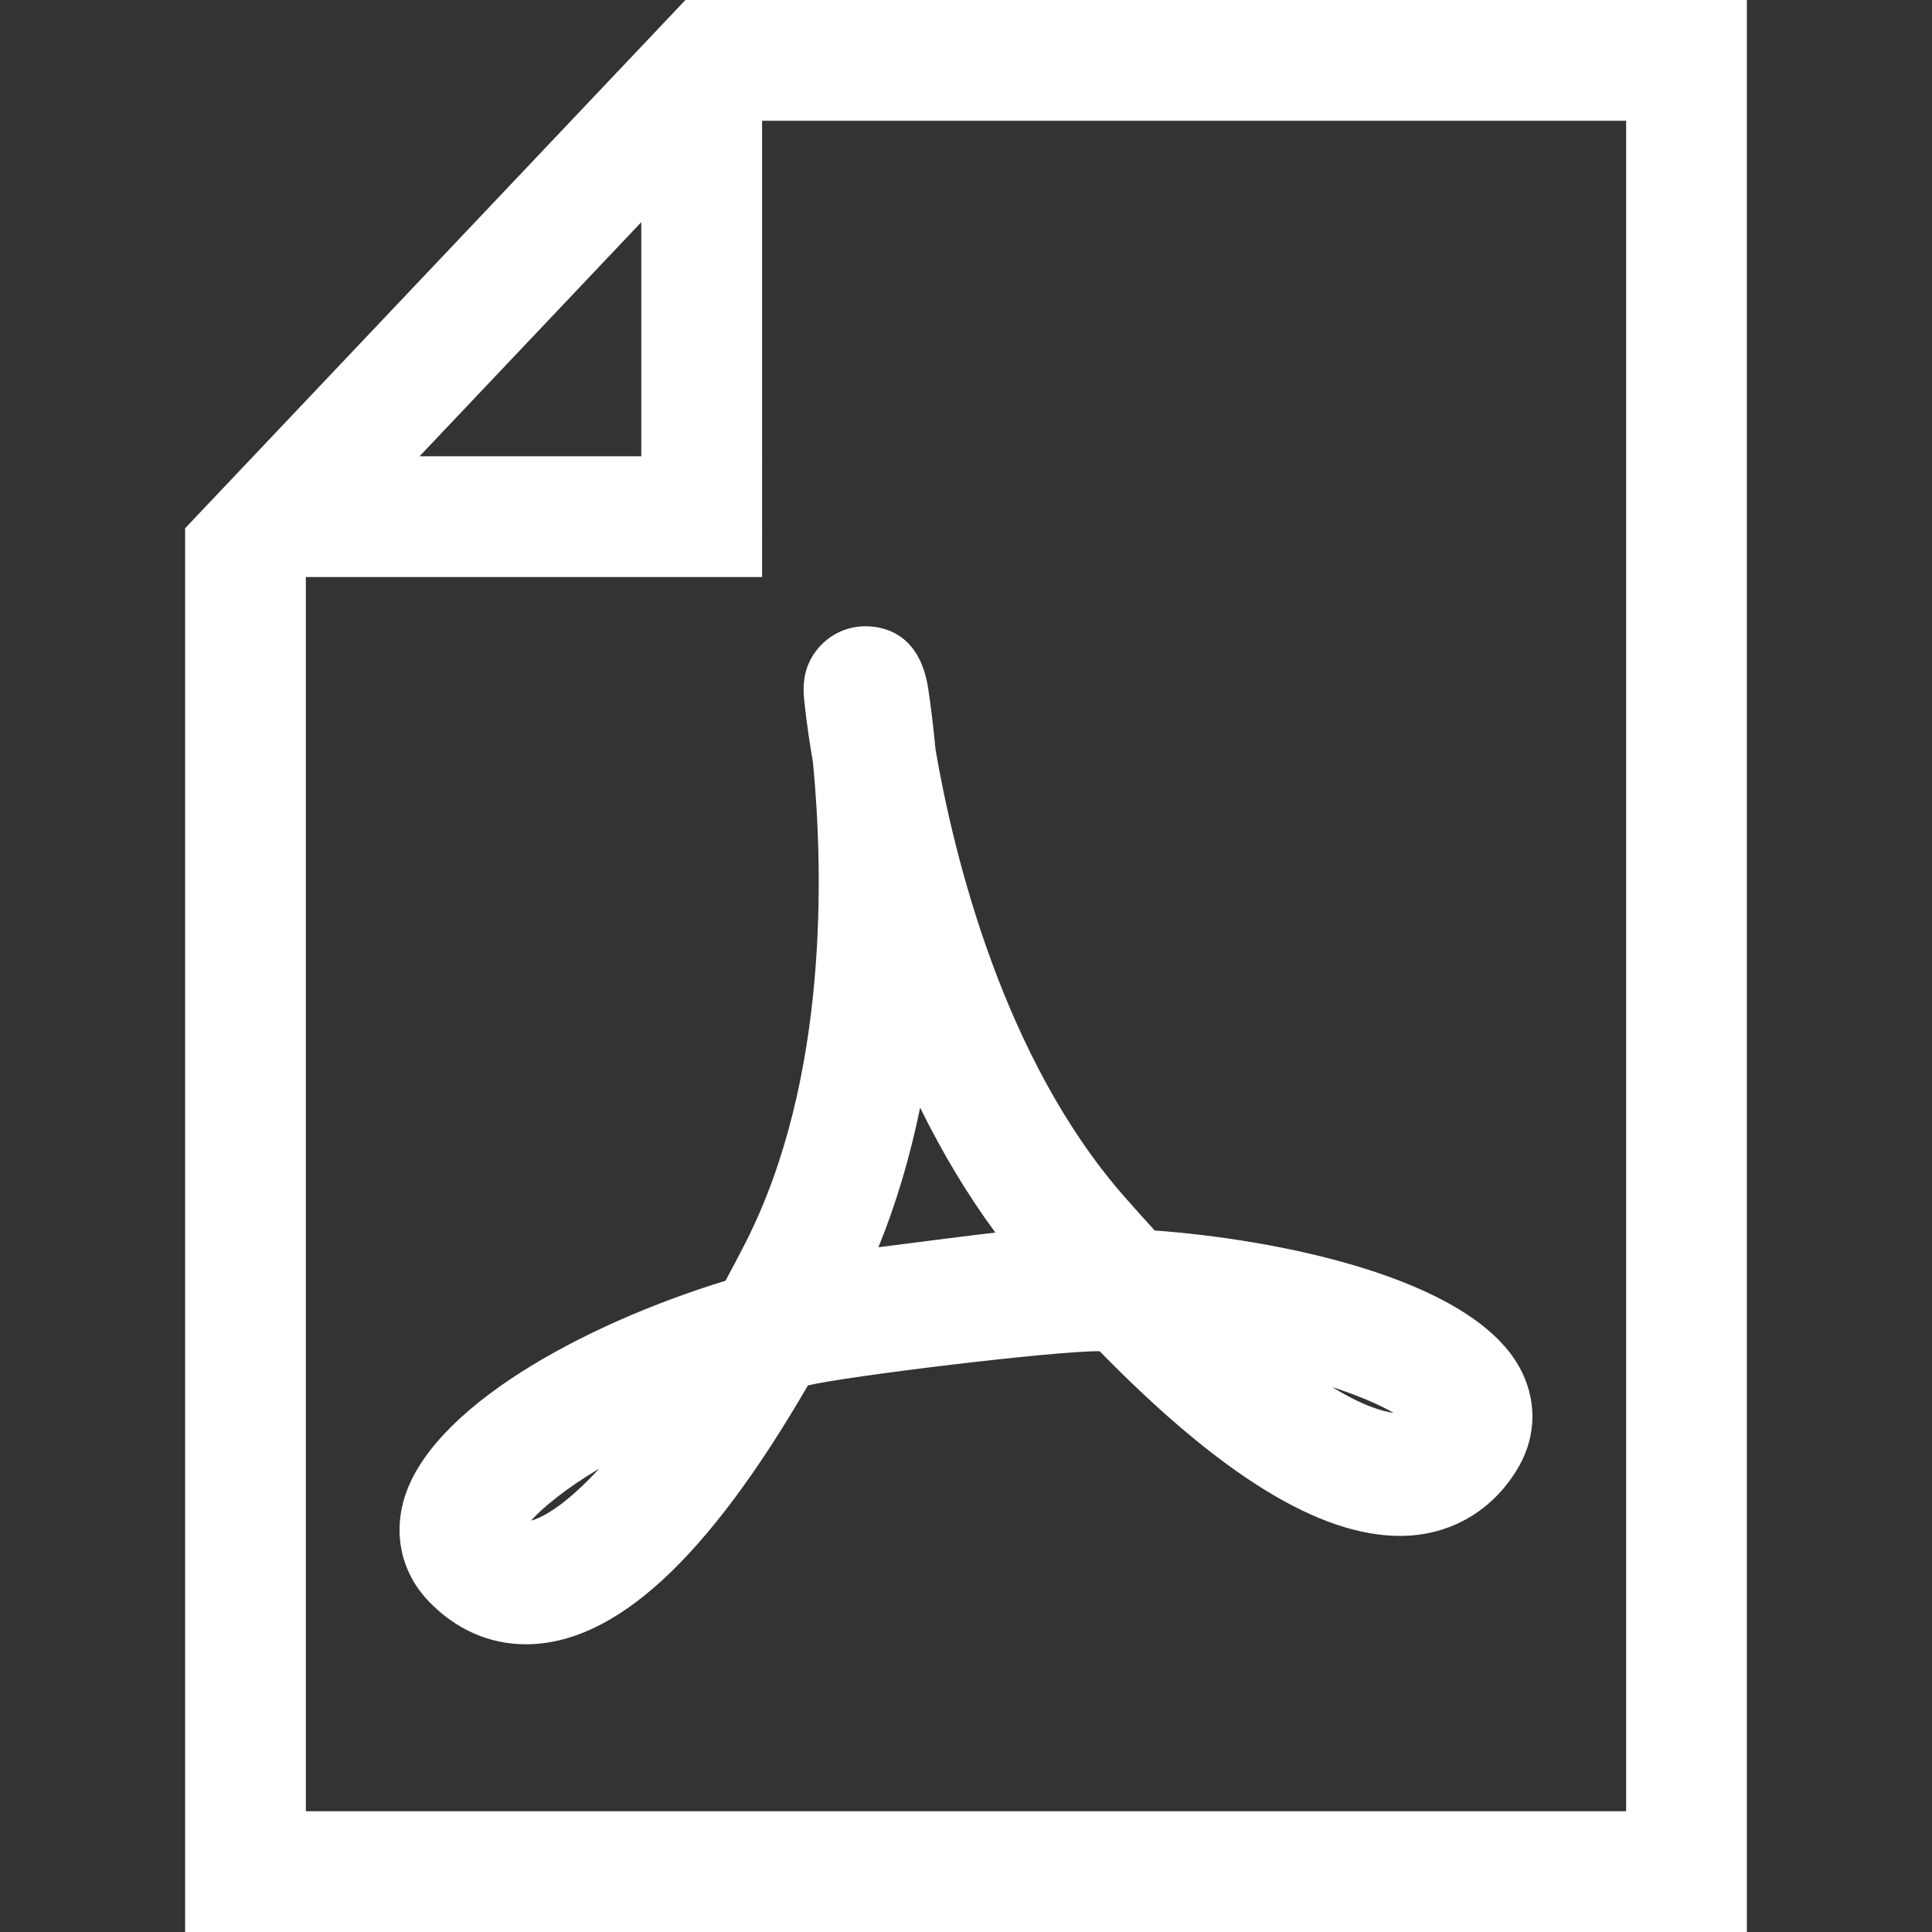
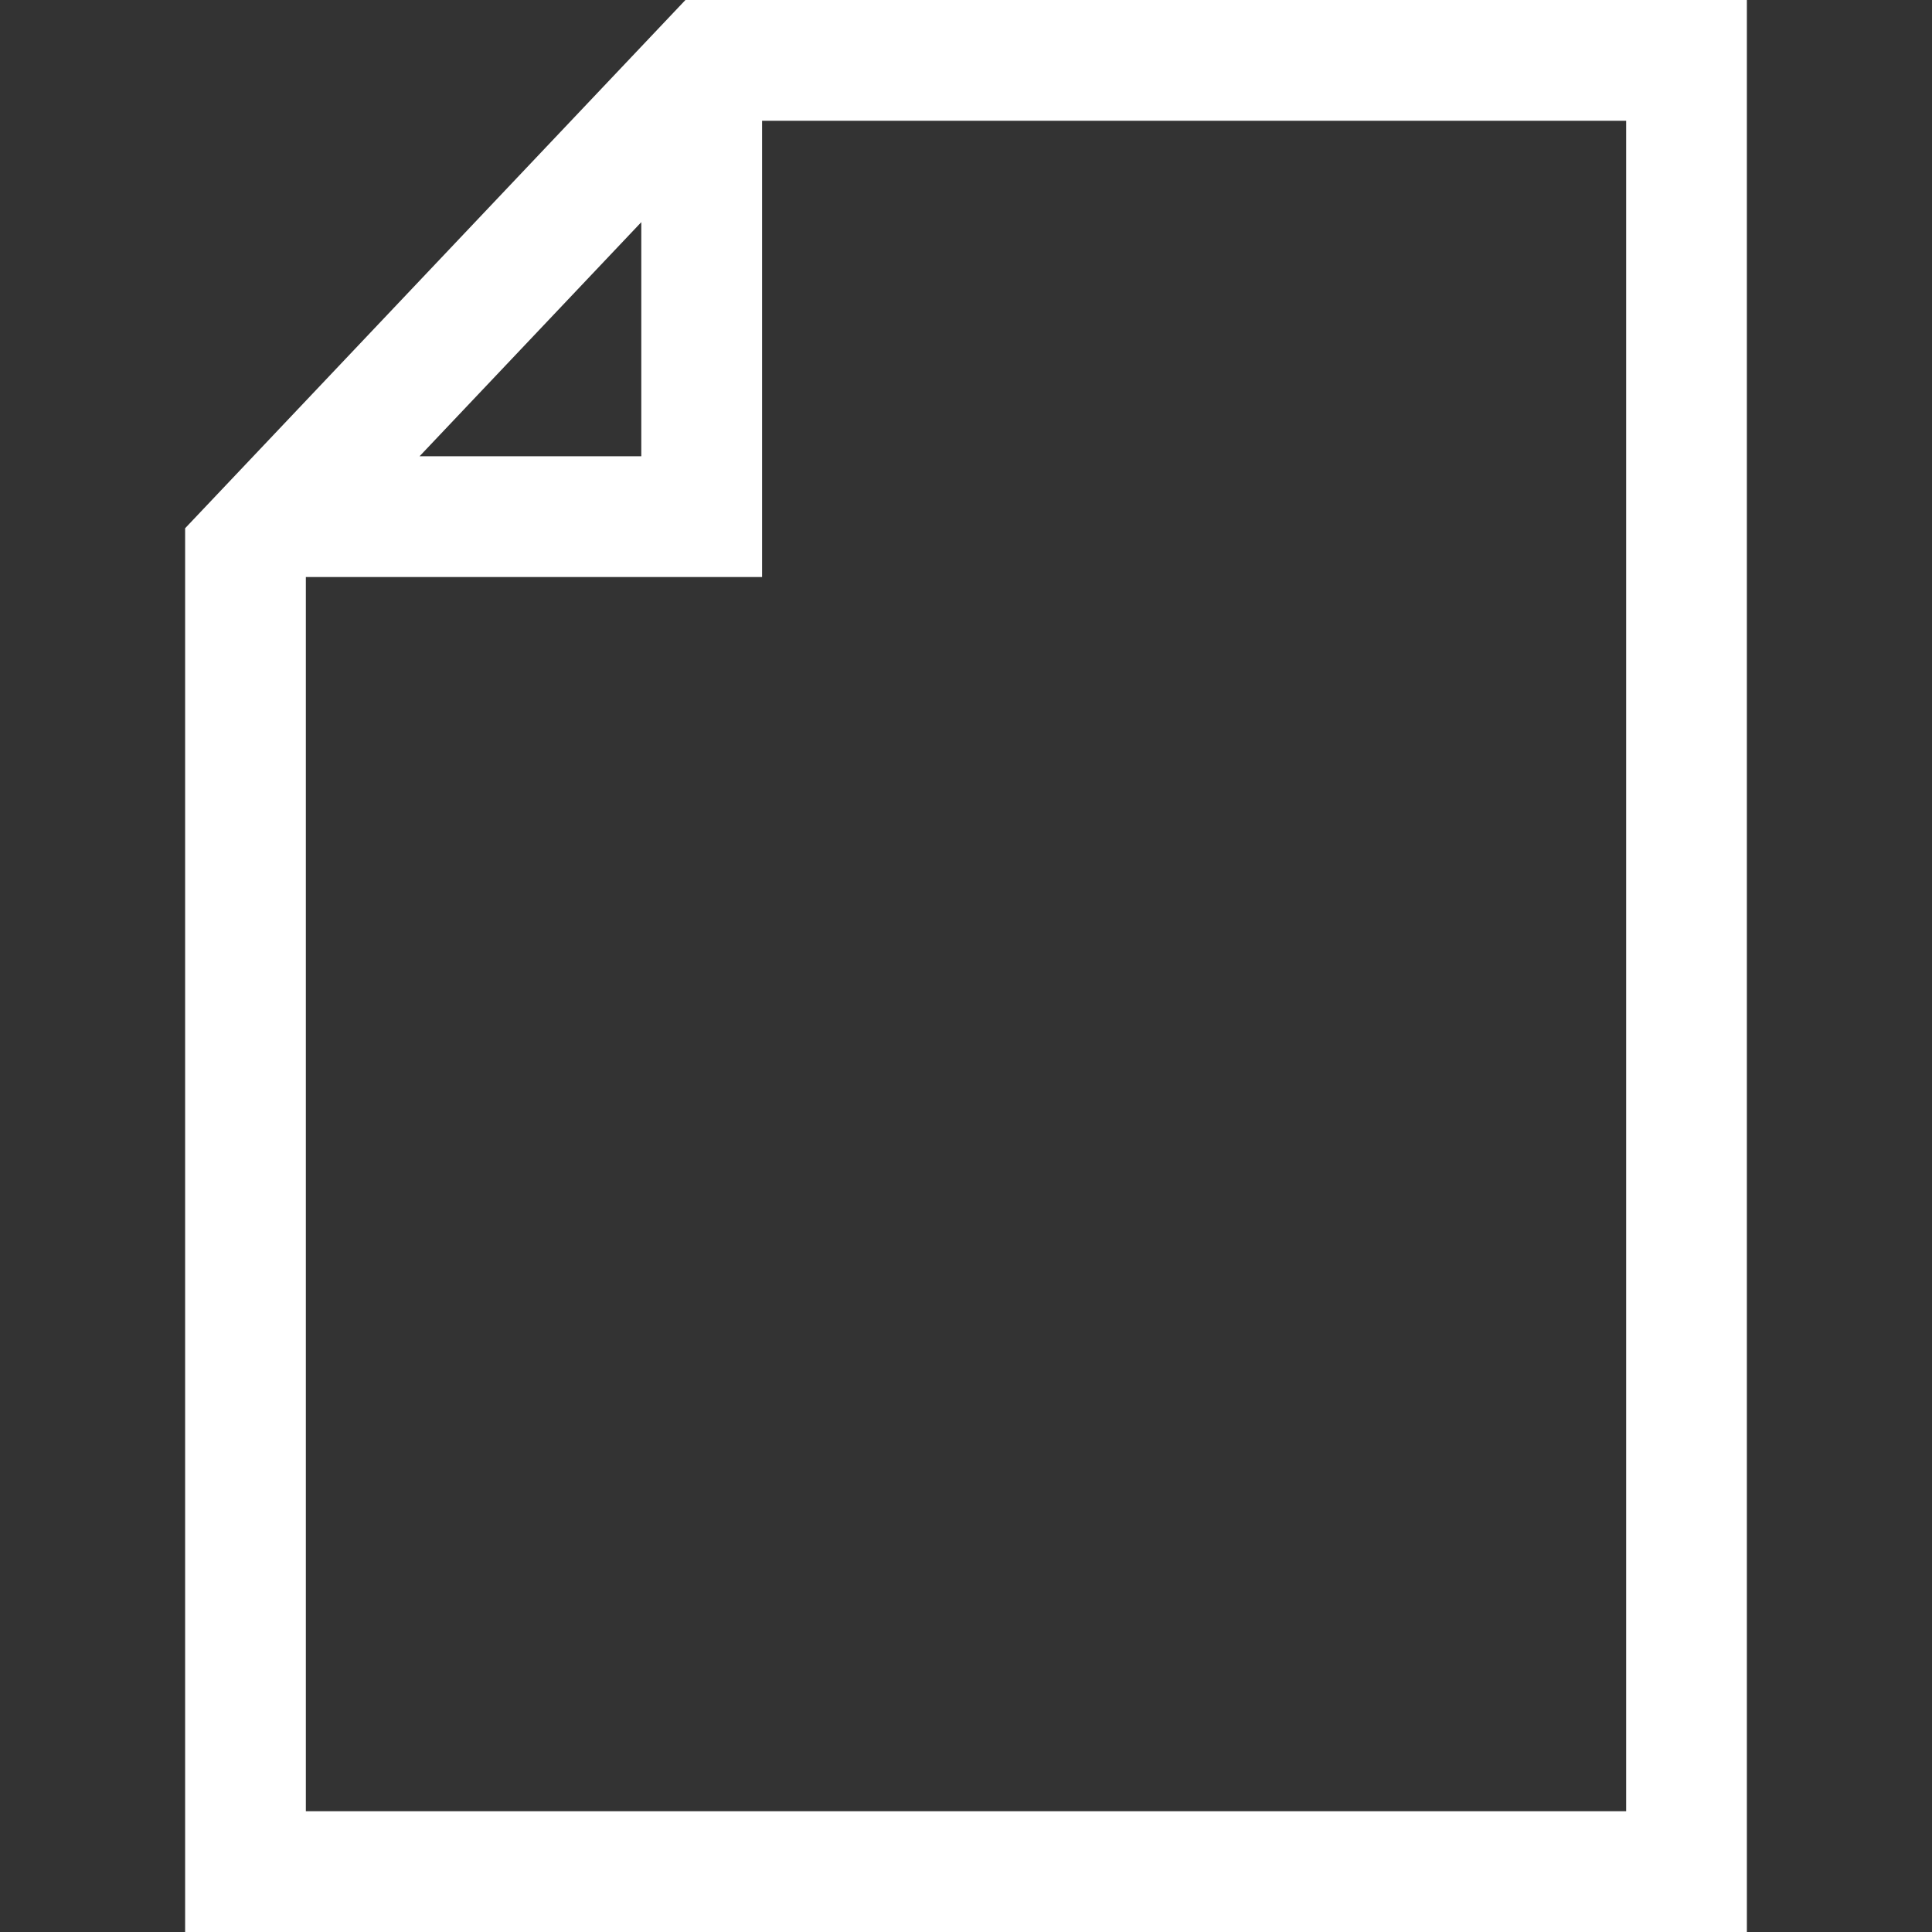
<svg xmlns="http://www.w3.org/2000/svg" fill="#ffffff" version="1.1" id="Capa_1" width="800px" height="800px" viewBox="0 0 31.256 31.256" xml:space="preserve">
  <rect x="0" y="0" width="31.256" height="31.256" fill="#333333" stroke="none" />
  <g>
    <g>
-       <path d="M13.153,12.339c0.169,1.766,0.251,5.123-1.091,7.763c-0.109,0.213-0.217,0.42-0.325,0.618    c-2.334,0.716-4.799,2.072-5.21,3.565c-0.161,0.59-0.013,1.18,0.406,1.619c0.437,0.455,0.98,0.697,1.574,0.697    c1.437,0,2.931-1.371,4.563-4.187c0.592-0.146,4.003-0.562,4.72-0.554c1.967,2.011,3.559,2.988,4.859,2.988    c0.816,0,1.519-0.412,1.929-1.133c0.284-0.504,0.285-1.086,0.003-1.597c-0.816-1.474-3.994-2.074-5.9-2.211    c-0.164-0.179-0.33-0.365-0.5-0.558c-1.952-2.23-2.75-5.506-3.045-7.218c-0.037-0.392-0.079-0.718-0.114-0.957    c-0.126-0.906-0.695-1.042-1.023-1.042c-0.285,0-0.558,0.123-0.747,0.338c-0.305,0.346-0.259,0.72-0.229,0.97    C13.051,11.686,13.095,12.01,13.153,12.339z M8.591,24.6c0.187-0.207,0.552-0.512,1.105-0.842C9.18,24.318,8.8,24.549,8.591,24.6z     M22.545,22.857c-0.167-0.021-0.485-0.105-0.995-0.418C21.99,22.582,22.325,22.73,22.545,22.857z M14.886,17.92    c0.365,0.741,0.771,1.416,1.217,2.021c-0.218,0.021-1.756,0.22-1.892,0.237C14.495,19.482,14.72,18.727,14.886,17.92z" />
      <path d="M11.089,0L2.995,8.546v22.71h25.266V0H11.089z M10.375,3.594v3.787H6.788L10.375,3.594z M26.306,29.302H4.948V9.335h7.381    V1.954h13.979v27.348H26.306z" />
    </g>
  </g>
</svg>